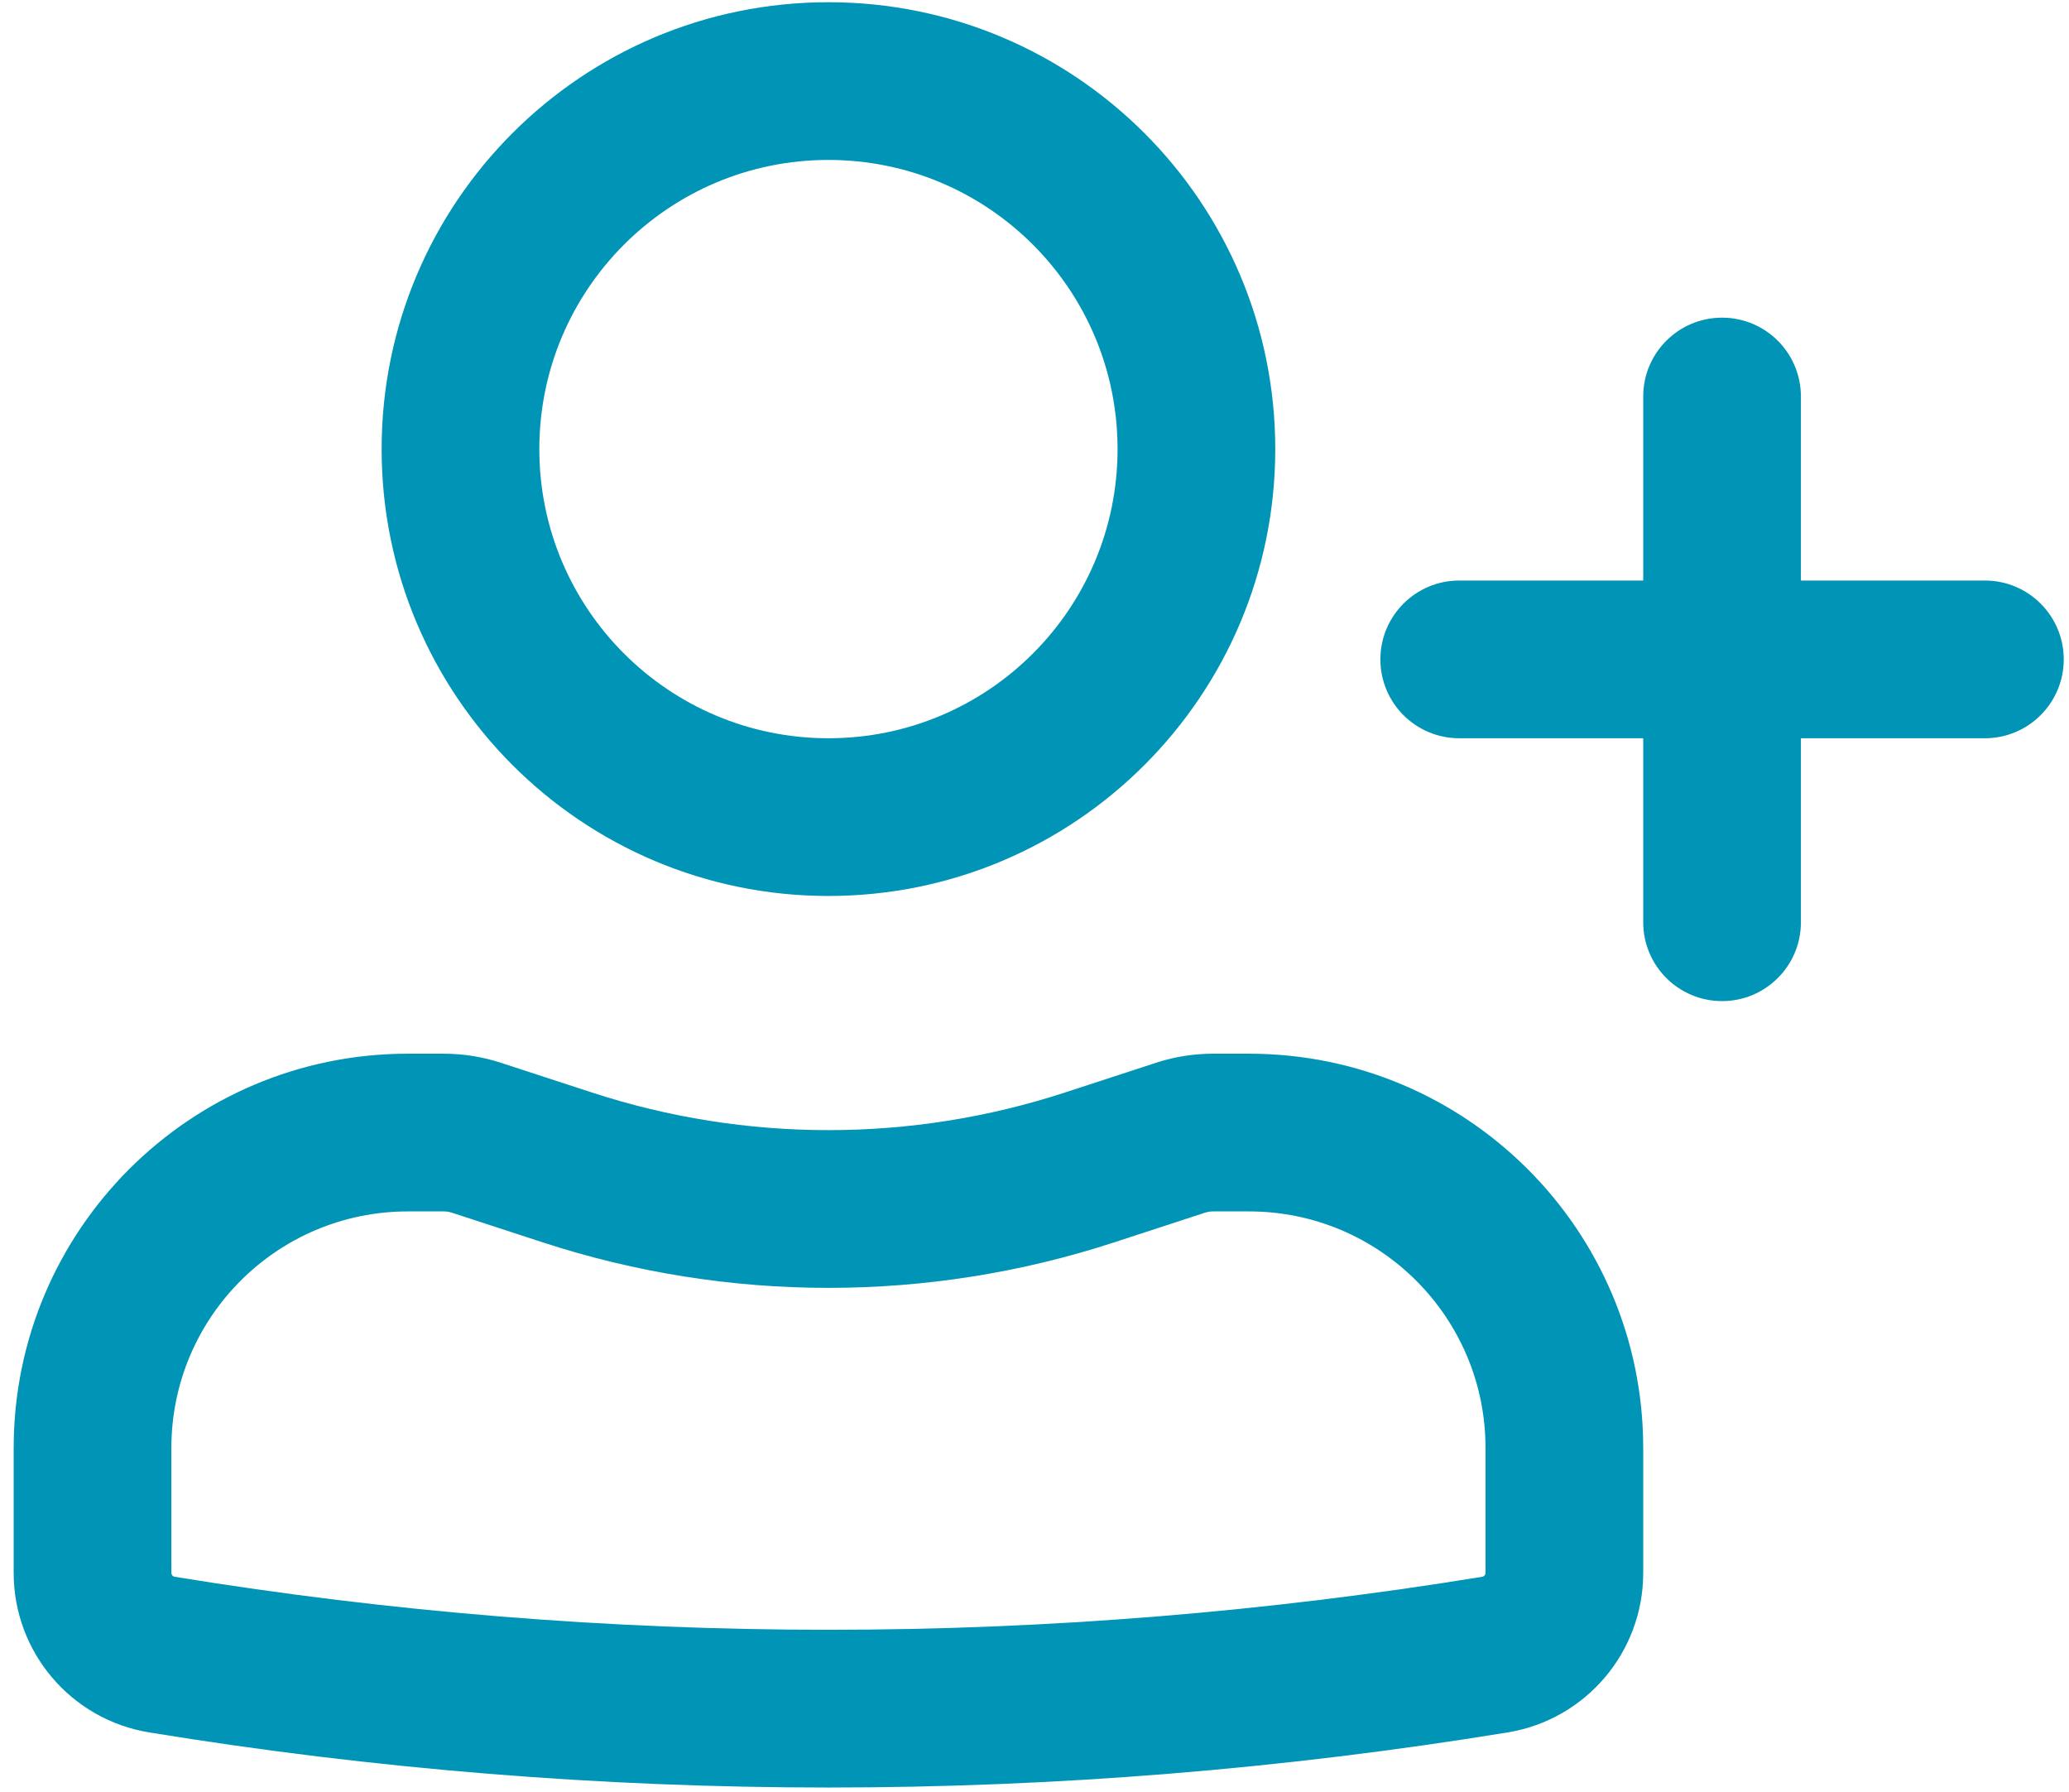
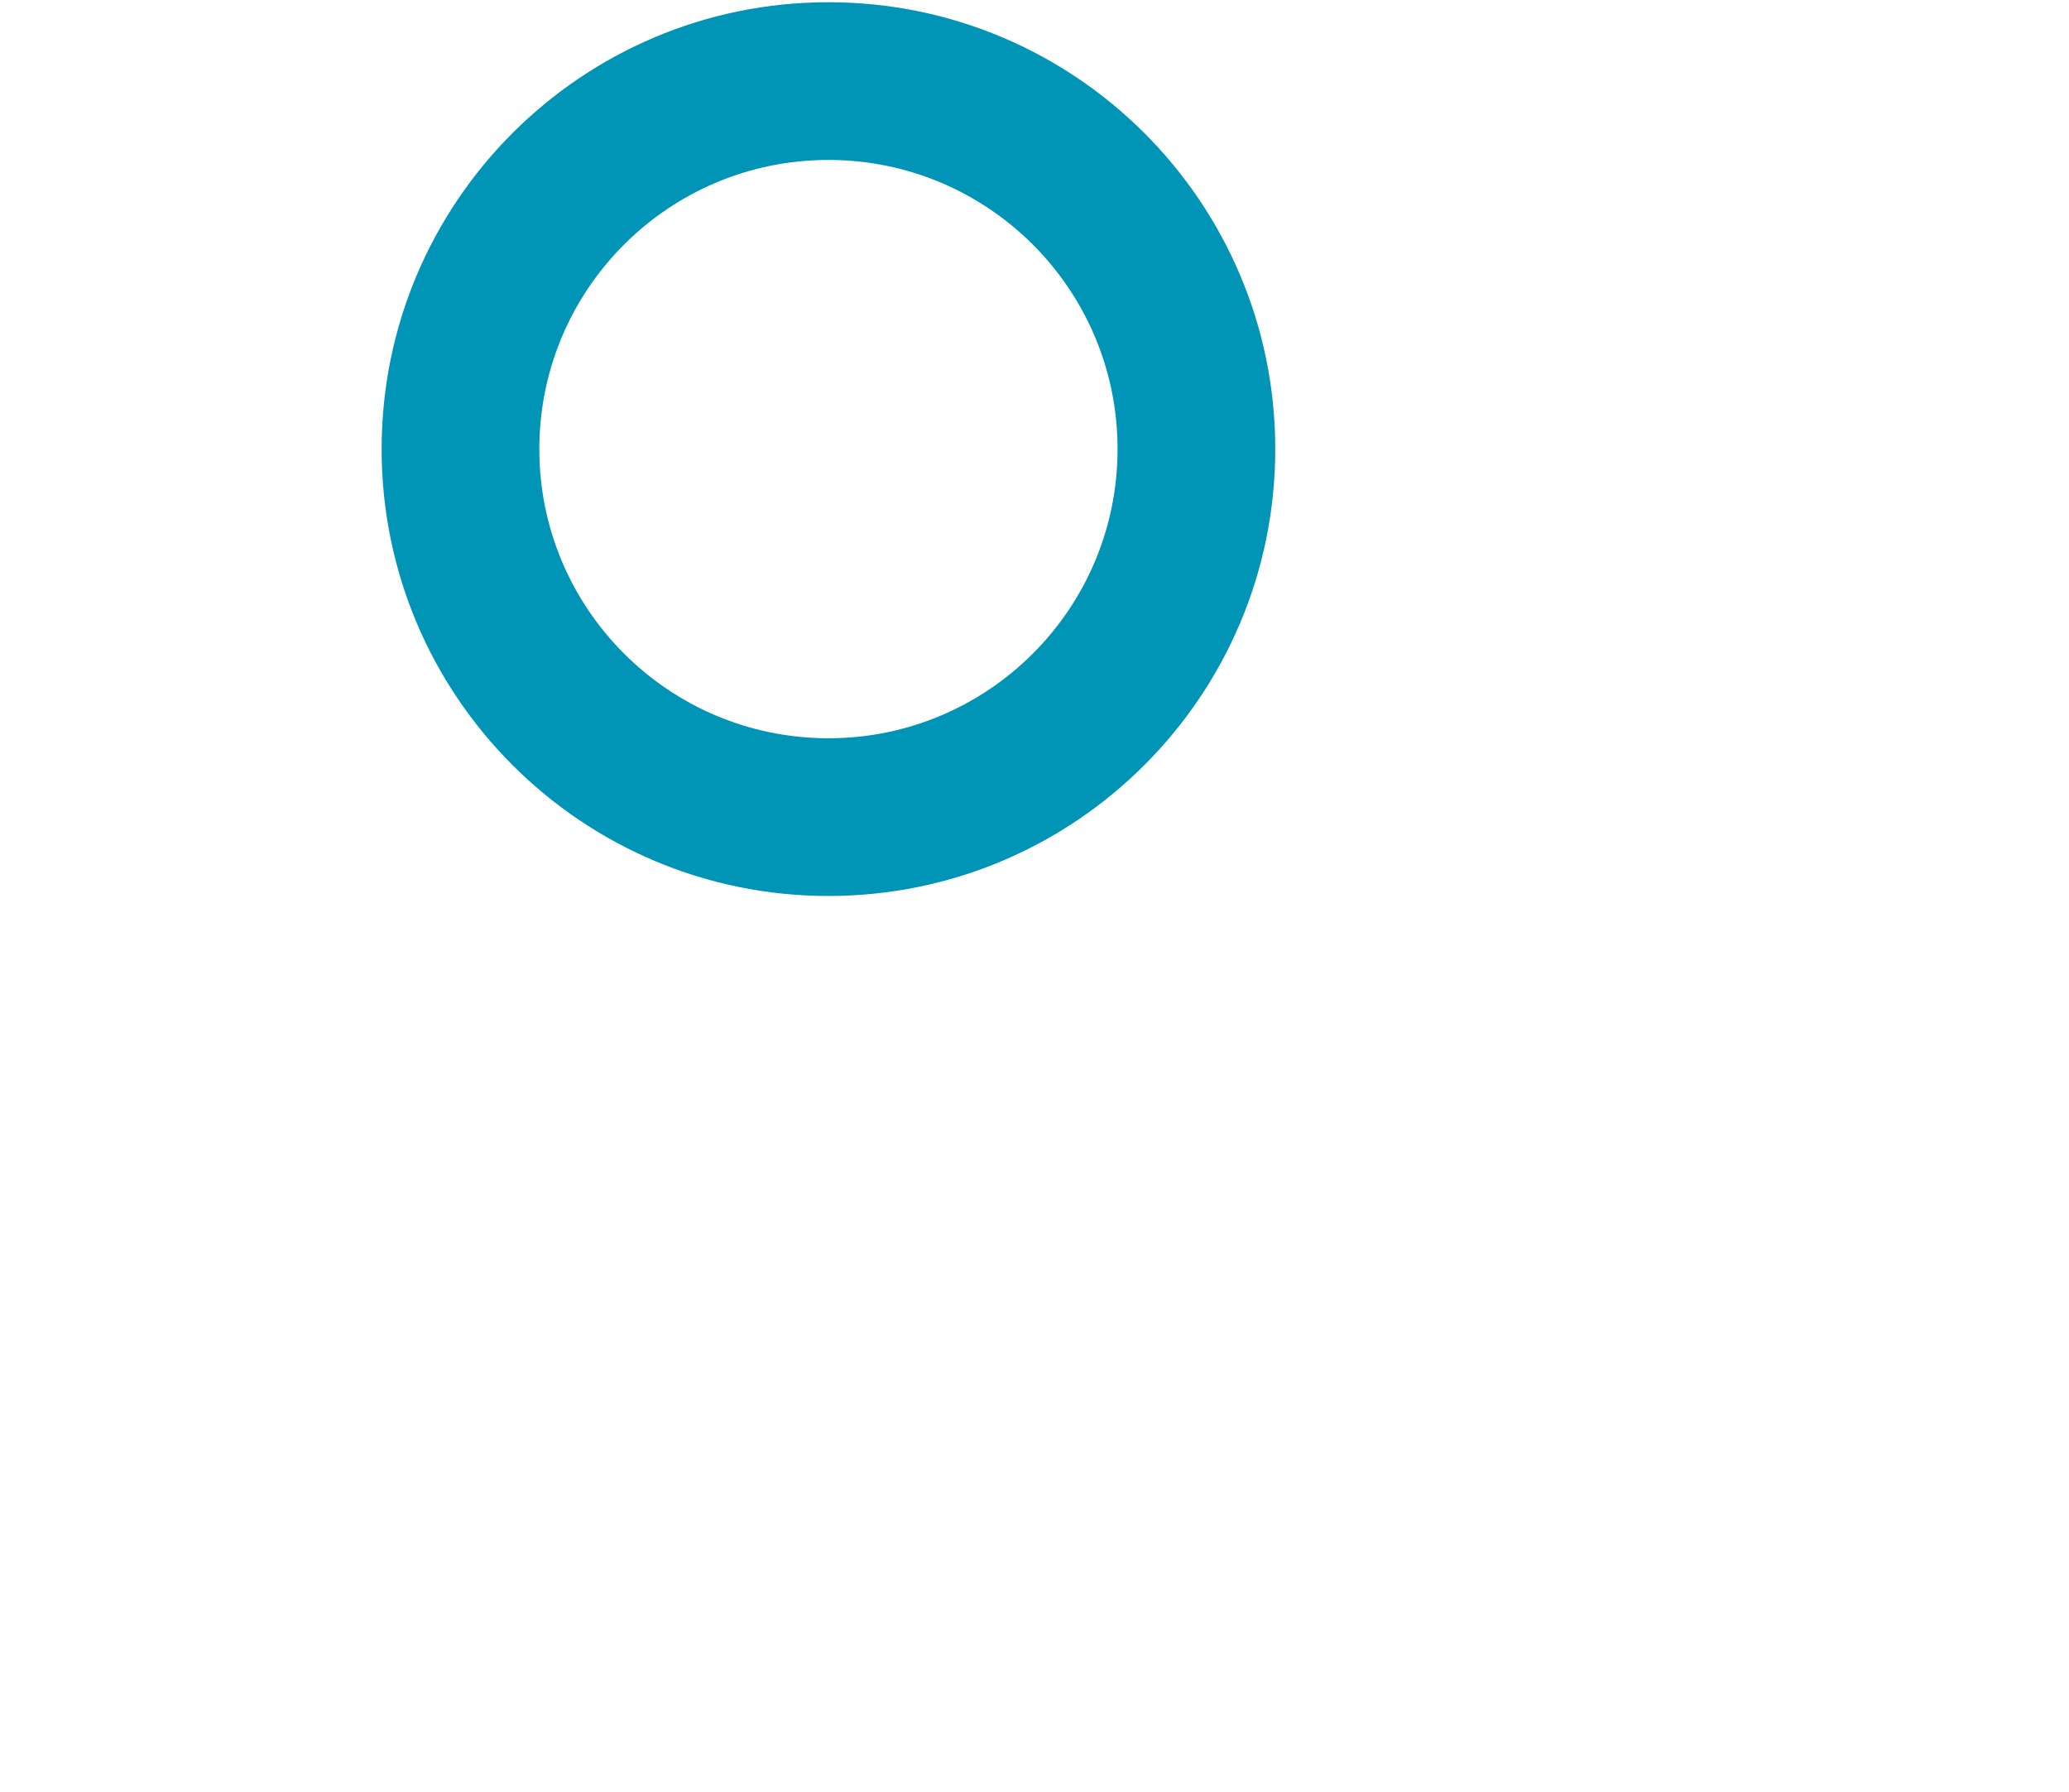
<svg xmlns="http://www.w3.org/2000/svg" width="82" height="71" viewBox="0 0 82 71" fill="none">
  <path fill-rule="evenodd" clip-rule="evenodd" d="M15.125 17.796C15.125 8.016 23.053 0.088 32.833 0.088C42.613 0.088 50.542 8.016 50.542 17.796C50.542 27.576 42.613 35.505 32.833 35.505C23.053 35.505 15.125 27.576 15.125 17.796ZM32.833 6.338C26.505 6.338 21.375 11.468 21.375 17.796C21.375 24.125 26.505 29.255 32.833 29.255C39.162 29.255 44.292 24.125 44.292 17.796C44.292 11.468 39.162 6.338 32.833 6.338Z" fill="#0095B6" />
-   <path fill-rule="evenodd" clip-rule="evenodd" d="M0.542 57.38C0.542 48.75 7.537 41.755 16.167 41.755H17.587C18.356 41.755 19.119 41.876 19.85 42.115L23.457 43.292C29.549 45.282 36.117 45.282 42.21 43.292L45.816 42.115C46.547 41.876 47.311 41.755 48.08 41.755H49.5C58.129 41.755 65.125 48.75 65.125 57.38V62.331C65.125 65.469 62.85 68.145 59.753 68.651C41.925 71.562 23.742 71.562 5.914 68.651C2.816 68.145 0.542 65.469 0.542 62.331V57.38ZM16.167 48.005C10.989 48.005 6.792 52.202 6.792 57.38V62.331C6.792 62.406 6.846 62.471 6.921 62.483C24.082 65.284 41.584 65.284 58.746 62.483C58.82 62.471 58.875 62.406 58.875 62.331V57.38C58.875 52.202 54.678 48.005 49.5 48.005H48.08C47.97 48.005 47.861 48.022 47.756 48.056L44.15 49.234C36.797 51.635 28.87 51.635 21.517 49.234L17.91 48.056C17.806 48.022 17.697 48.005 17.587 48.005H16.167Z" fill="#0095B6" />
-   <path d="M68.25 12.588C69.976 12.588 71.375 13.987 71.375 15.713V23.005H78.667C80.392 23.005 81.792 24.404 81.792 26.13C81.792 27.855 80.392 29.255 78.667 29.255H71.375V36.546C71.375 38.272 69.976 39.671 68.25 39.671C66.524 39.671 65.125 38.272 65.125 36.546V29.255H57.833C56.107 29.255 54.708 27.855 54.708 26.13C54.708 24.404 56.107 23.005 57.833 23.005H65.125V15.713C65.125 13.987 66.524 12.588 68.25 12.588Z" fill="#0095B6" />
</svg>